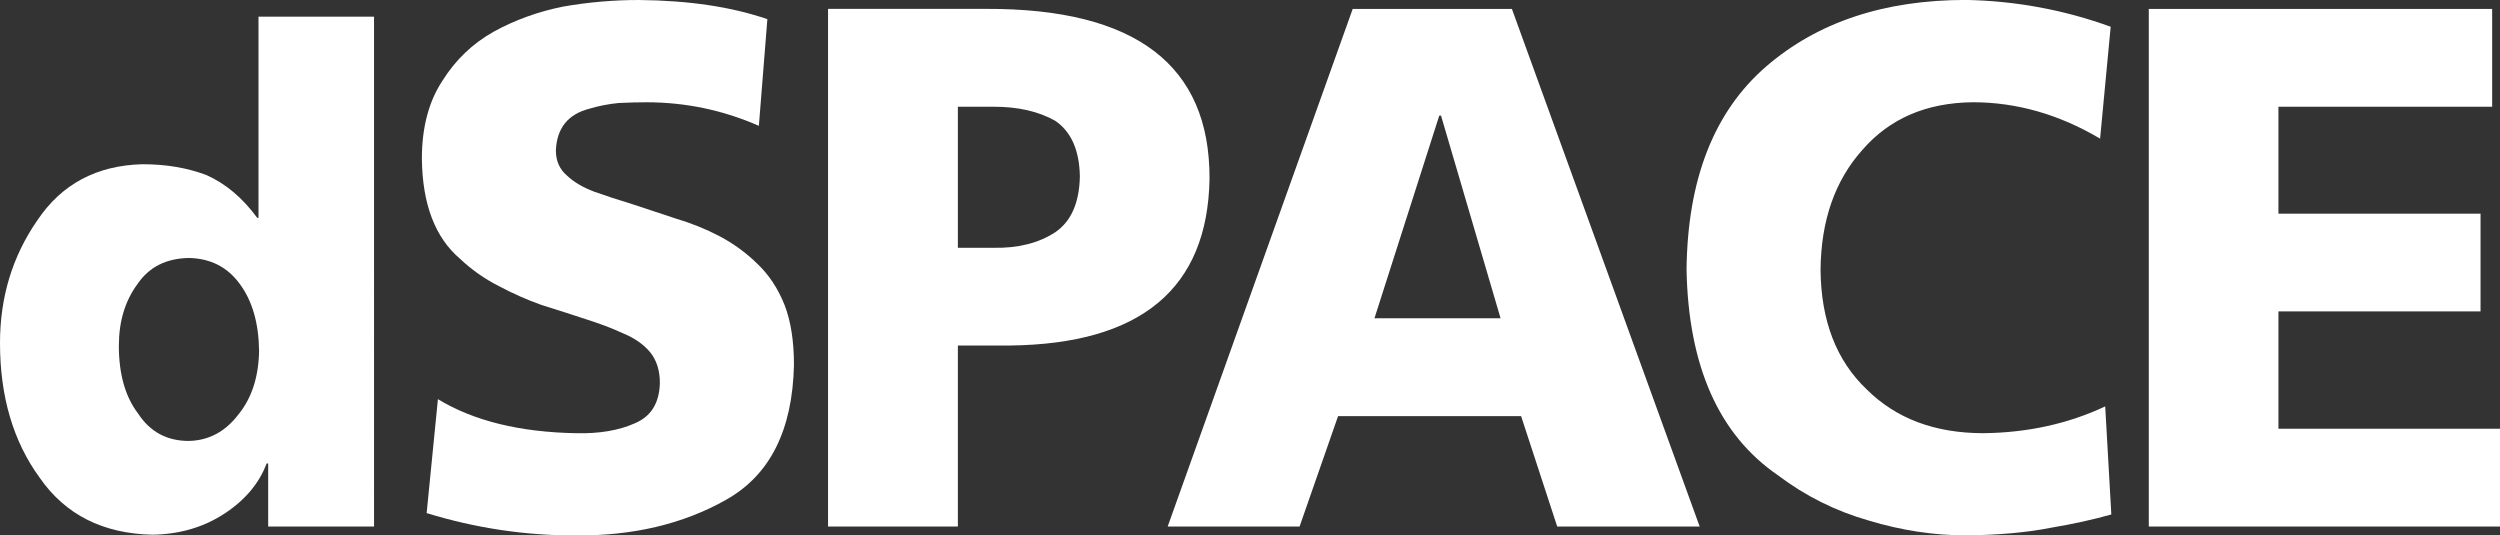
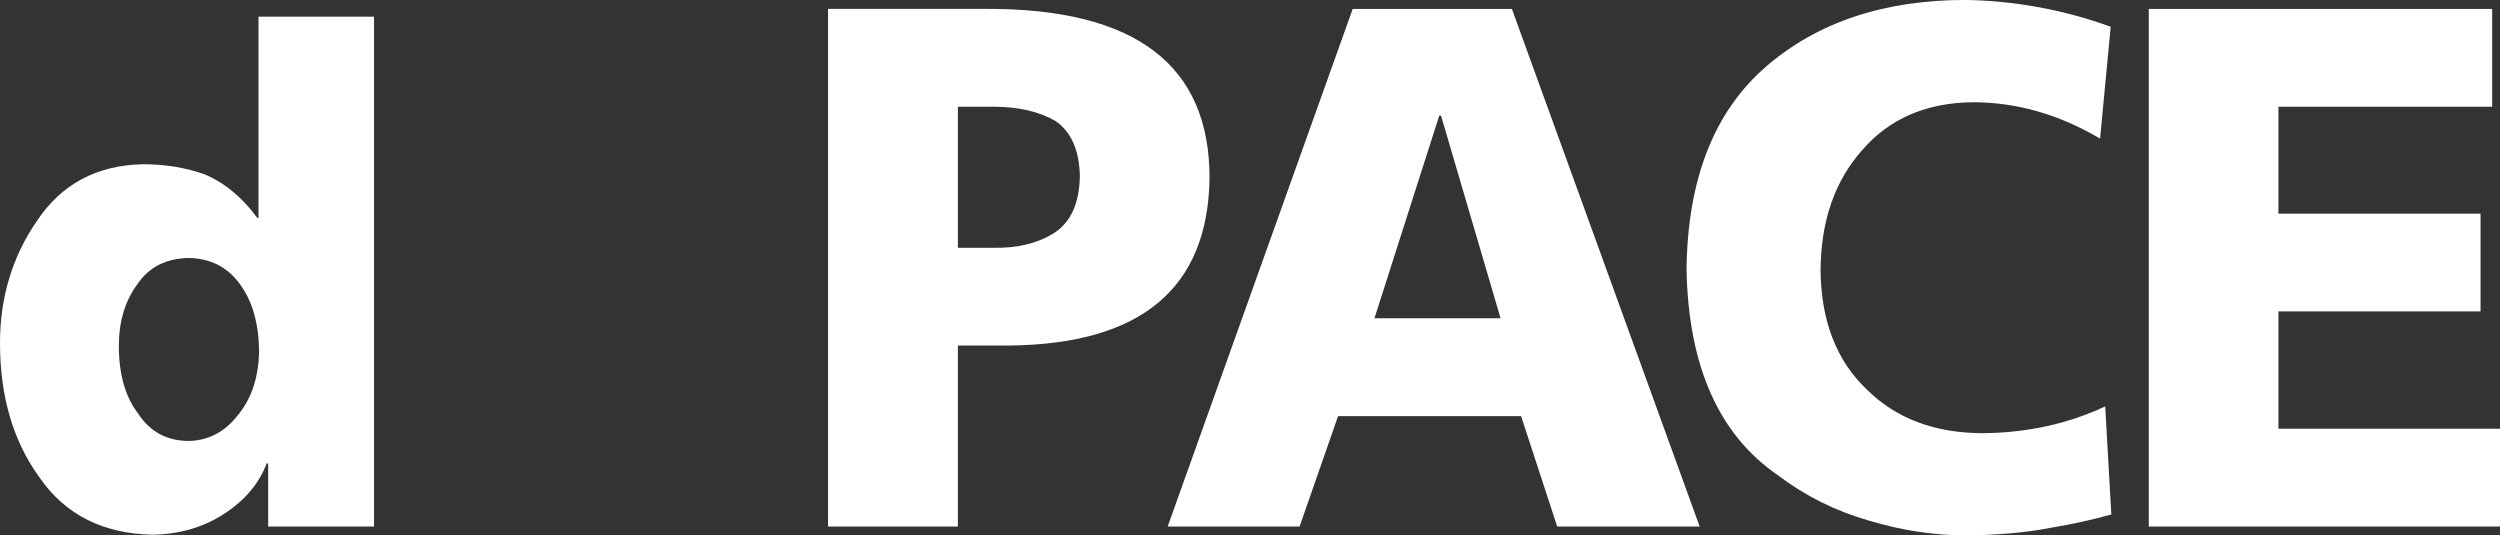
<svg xmlns="http://www.w3.org/2000/svg" id="Layer_2" data-name="Layer 2" viewBox="0 0 803 172">
  <rect x="0" y="0" width="803" height="172" fill="#333333" stroke="none" />
  <defs>
    <style>      .cls-1 {        fill: #fff;        fill-rule: evenodd;        stroke-width: 0px;      }    </style>
  </defs>
  <g id="Layer_1-2" data-name="Layer 1">
    <g>
      <path class="cls-1" d="M120.14,5.36h-37.11v64.62h-.4c-4.68-6.39-10.1-10.96-16.25-13.72-6.15-2.34-13-3.51-20.56-3.51-14.77.36-26.07,6.39-33.89,18.11C3.98,82.36,0,95.47,0,110.17c0,17.19,4.24,31.61,12.74,43.26,8.22,11.86,20.29,17.97,36.2,18.32,8.76-.14,16.48-2.4,23.16-6.78,6.62-4.34,11.13-9.7,13.54-16.1h.5v20.26h34V5.36h0ZM38.18,111.02c0-7.82,2.01-14.44,6.02-19.84,3.68-5.41,9.16-8.18,16.45-8.32,6.96.14,12.41,2.92,16.35,8.32,4.02,5.4,6.09,12.55,6.22,21.44-.13,8.39-2.34,15.22-6.62,20.48-4.21,5.54-9.53,8.39-15.95,8.53-7.02,0-12.44-2.92-16.26-8.75-4.14-5.4-6.22-12.69-6.22-21.87h0Z" />
-       <path class="cls-1" d="M137.03,164.8c15.58,4.8,31.46,7.19,47.64,7.19,18.64.16,34.85-3.68,48.65-11.52,14.02-7.91,21.25-22.34,21.7-43.28,0-7.68-1.02-14.11-3.05-19.31-2.11-5.27-5.01-9.65-8.71-13.15-3.54-3.49-7.58-6.43-12.1-8.84-4.45-2.33-9.16-4.23-14.14-5.7-4.56-1.54-9.12-3.05-13.69-4.54-4.6-1.4-8.75-2.75-12.45-4.07-3.69-1.39-6.64-3.14-8.82-5.23-2.34-2.02-3.51-4.69-3.51-8.03.3-7.14,3.86-11.6,10.68-13.38,3.1-.93,6.28-1.55,9.54-1.86,3.25-.16,6.21-.23,8.86-.23,12.57,0,24.61,2.52,36.12,7.57l2.73-34.26c-11.42-3.95-25.15-6-41.21-6.16-8.14,0-16.24.7-24.3,2.1-8.14,1.63-15.64,4.34-22.51,8.14-6.72,3.8-12.17,9.03-16.35,15.7-4.4,6.67-6.6,15.01-6.6,25.01.15,14.66,4.26,25.4,12.32,32.23,3.69,3.49,7.84,6.4,12.44,8.73,4.52,2.4,9.08,4.42,13.68,6.05,4.98,1.56,9.69,3.07,14.14,4.54,4.44,1.4,8.44,2.91,11.98,4.54,3.77,1.55,6.71,3.61,8.82,6.17,2.04,2.56,3.06,5.82,3.06,9.77-.15,6.52-2.87,10.86-8.16,13.03-5.06,2.25-11.26,3.3-18.59,3.14-18.21-.31-33.06-3.96-44.54-10.94l-3.62,36.6h0Z" />
      <path class="cls-1" d="M265.98,169.13h41.69v-58.15h16.64c42.19-.47,63.59-18.31,64.19-53.54.15-36.55-23.76-54.74-71.73-54.59h-50.8v166.27h0ZM307.67,34.28h11.53c7.84,0,14.43,1.51,19.77,4.54,5.1,3.5,7.73,9.43,7.88,17.82-.15,8.46-2.78,14.44-7.88,17.94-5.34,3.49-11.92,5.16-19.77,5.01h-11.53v-45.3h0ZM375.05,169.13h42.37l12.37-35.47h58.79l11.6,35.47h45.76L485.62,2.86h-51.13l-59.44,166.27h0ZM481.97,102.22h-40.49l20.81-65.08h.57l19.12,65.08h0ZM676.19,130.53c-11.84,5.58-24.89,8.45-39.14,8.61-15.57,0-28.06-4.7-37.49-14.09-9.72-9.24-14.66-22.04-14.8-38.42.15-15.83,4.64-28.68,13.49-38.54,8.7-10.01,20.5-15.09,35.41-15.25,14.1,0,27.73,3.9,40.89,11.69l3.4-35.94c-14.98-5.43-30.47-8.3-46.47-8.61-26.3,0-47.71,7.13-64.22,21.4-16.73,14.5-25.24,36.24-25.54,65.24.59,31.01,10.38,53.03,29.37,66.05,8.84,6.67,18.56,11.51,29.15,14.53,10.52,3.18,21.01,4.77,31.45,4.77,10.59-.15,19.58-.97,26.96-2.44,7.31-1.23,13.81-2.67,19.51-4.29l-1.97-34.73h0ZM803,137.71h-71.17v-37.68h64.92v-31.4h-64.92v-34.35h68.65V2.86h-110.29v166.27h112.81v-31.42h0Z" />
    </g>
  </g>
</svg>